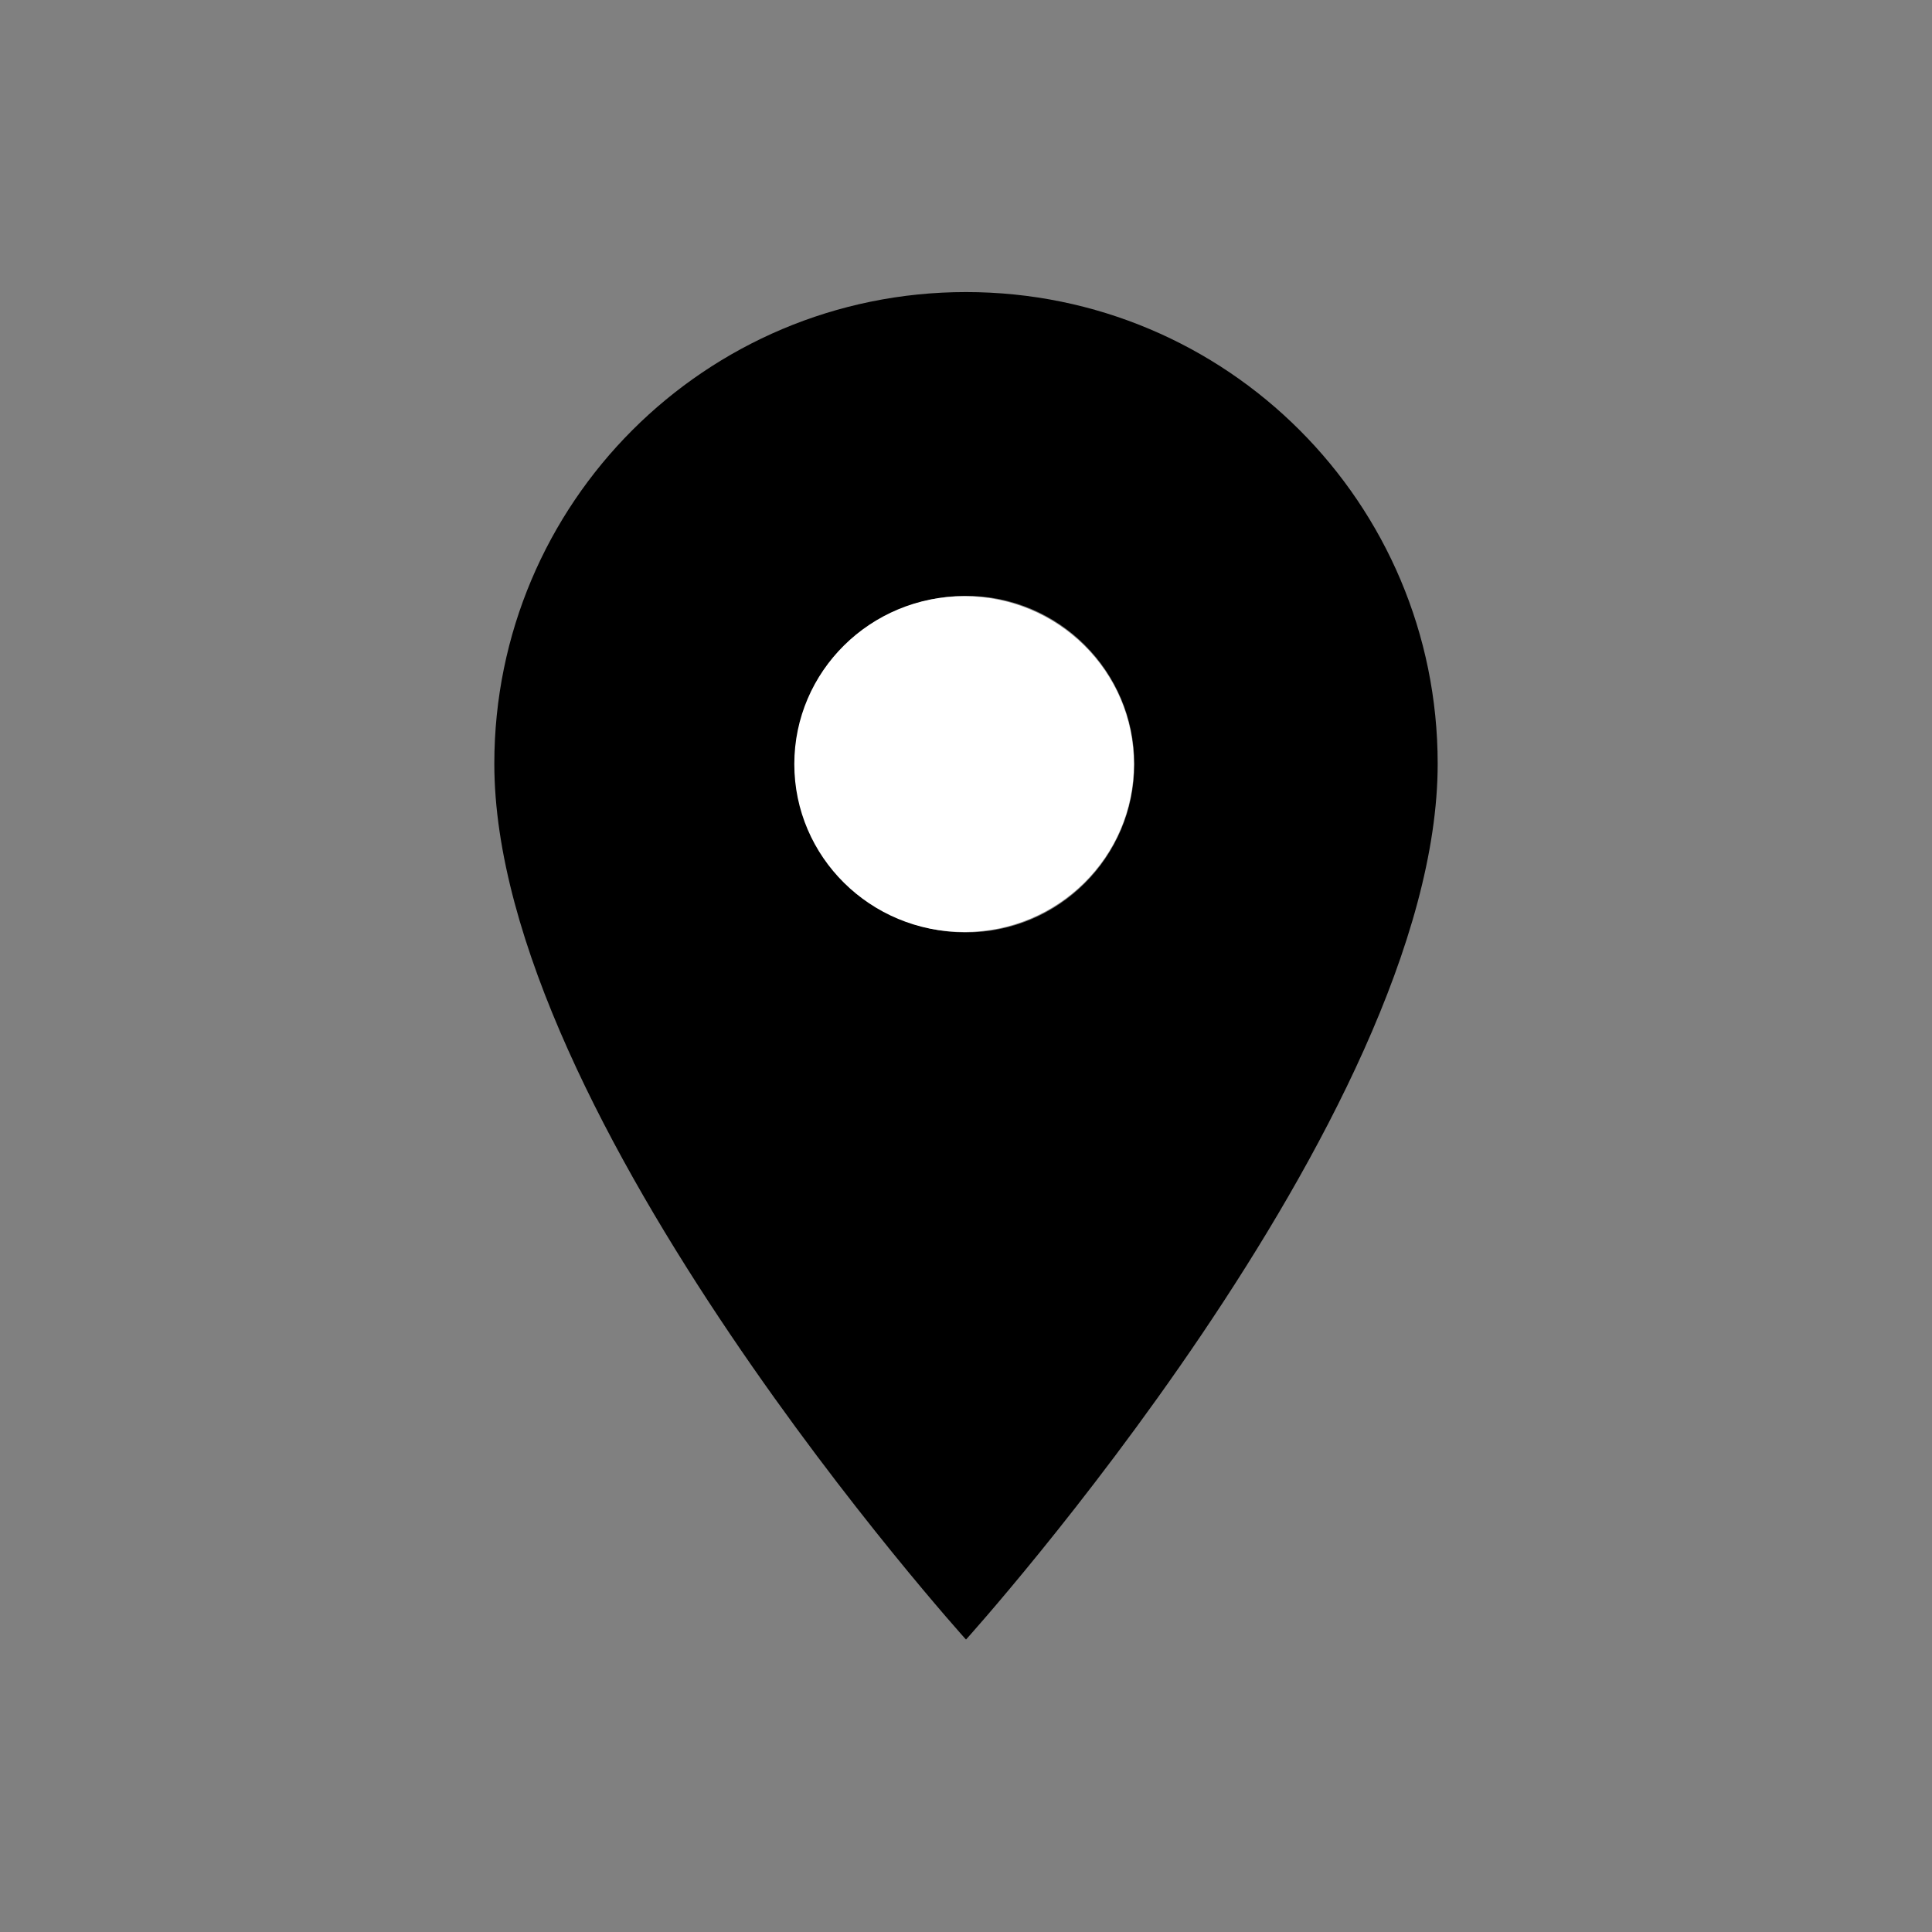
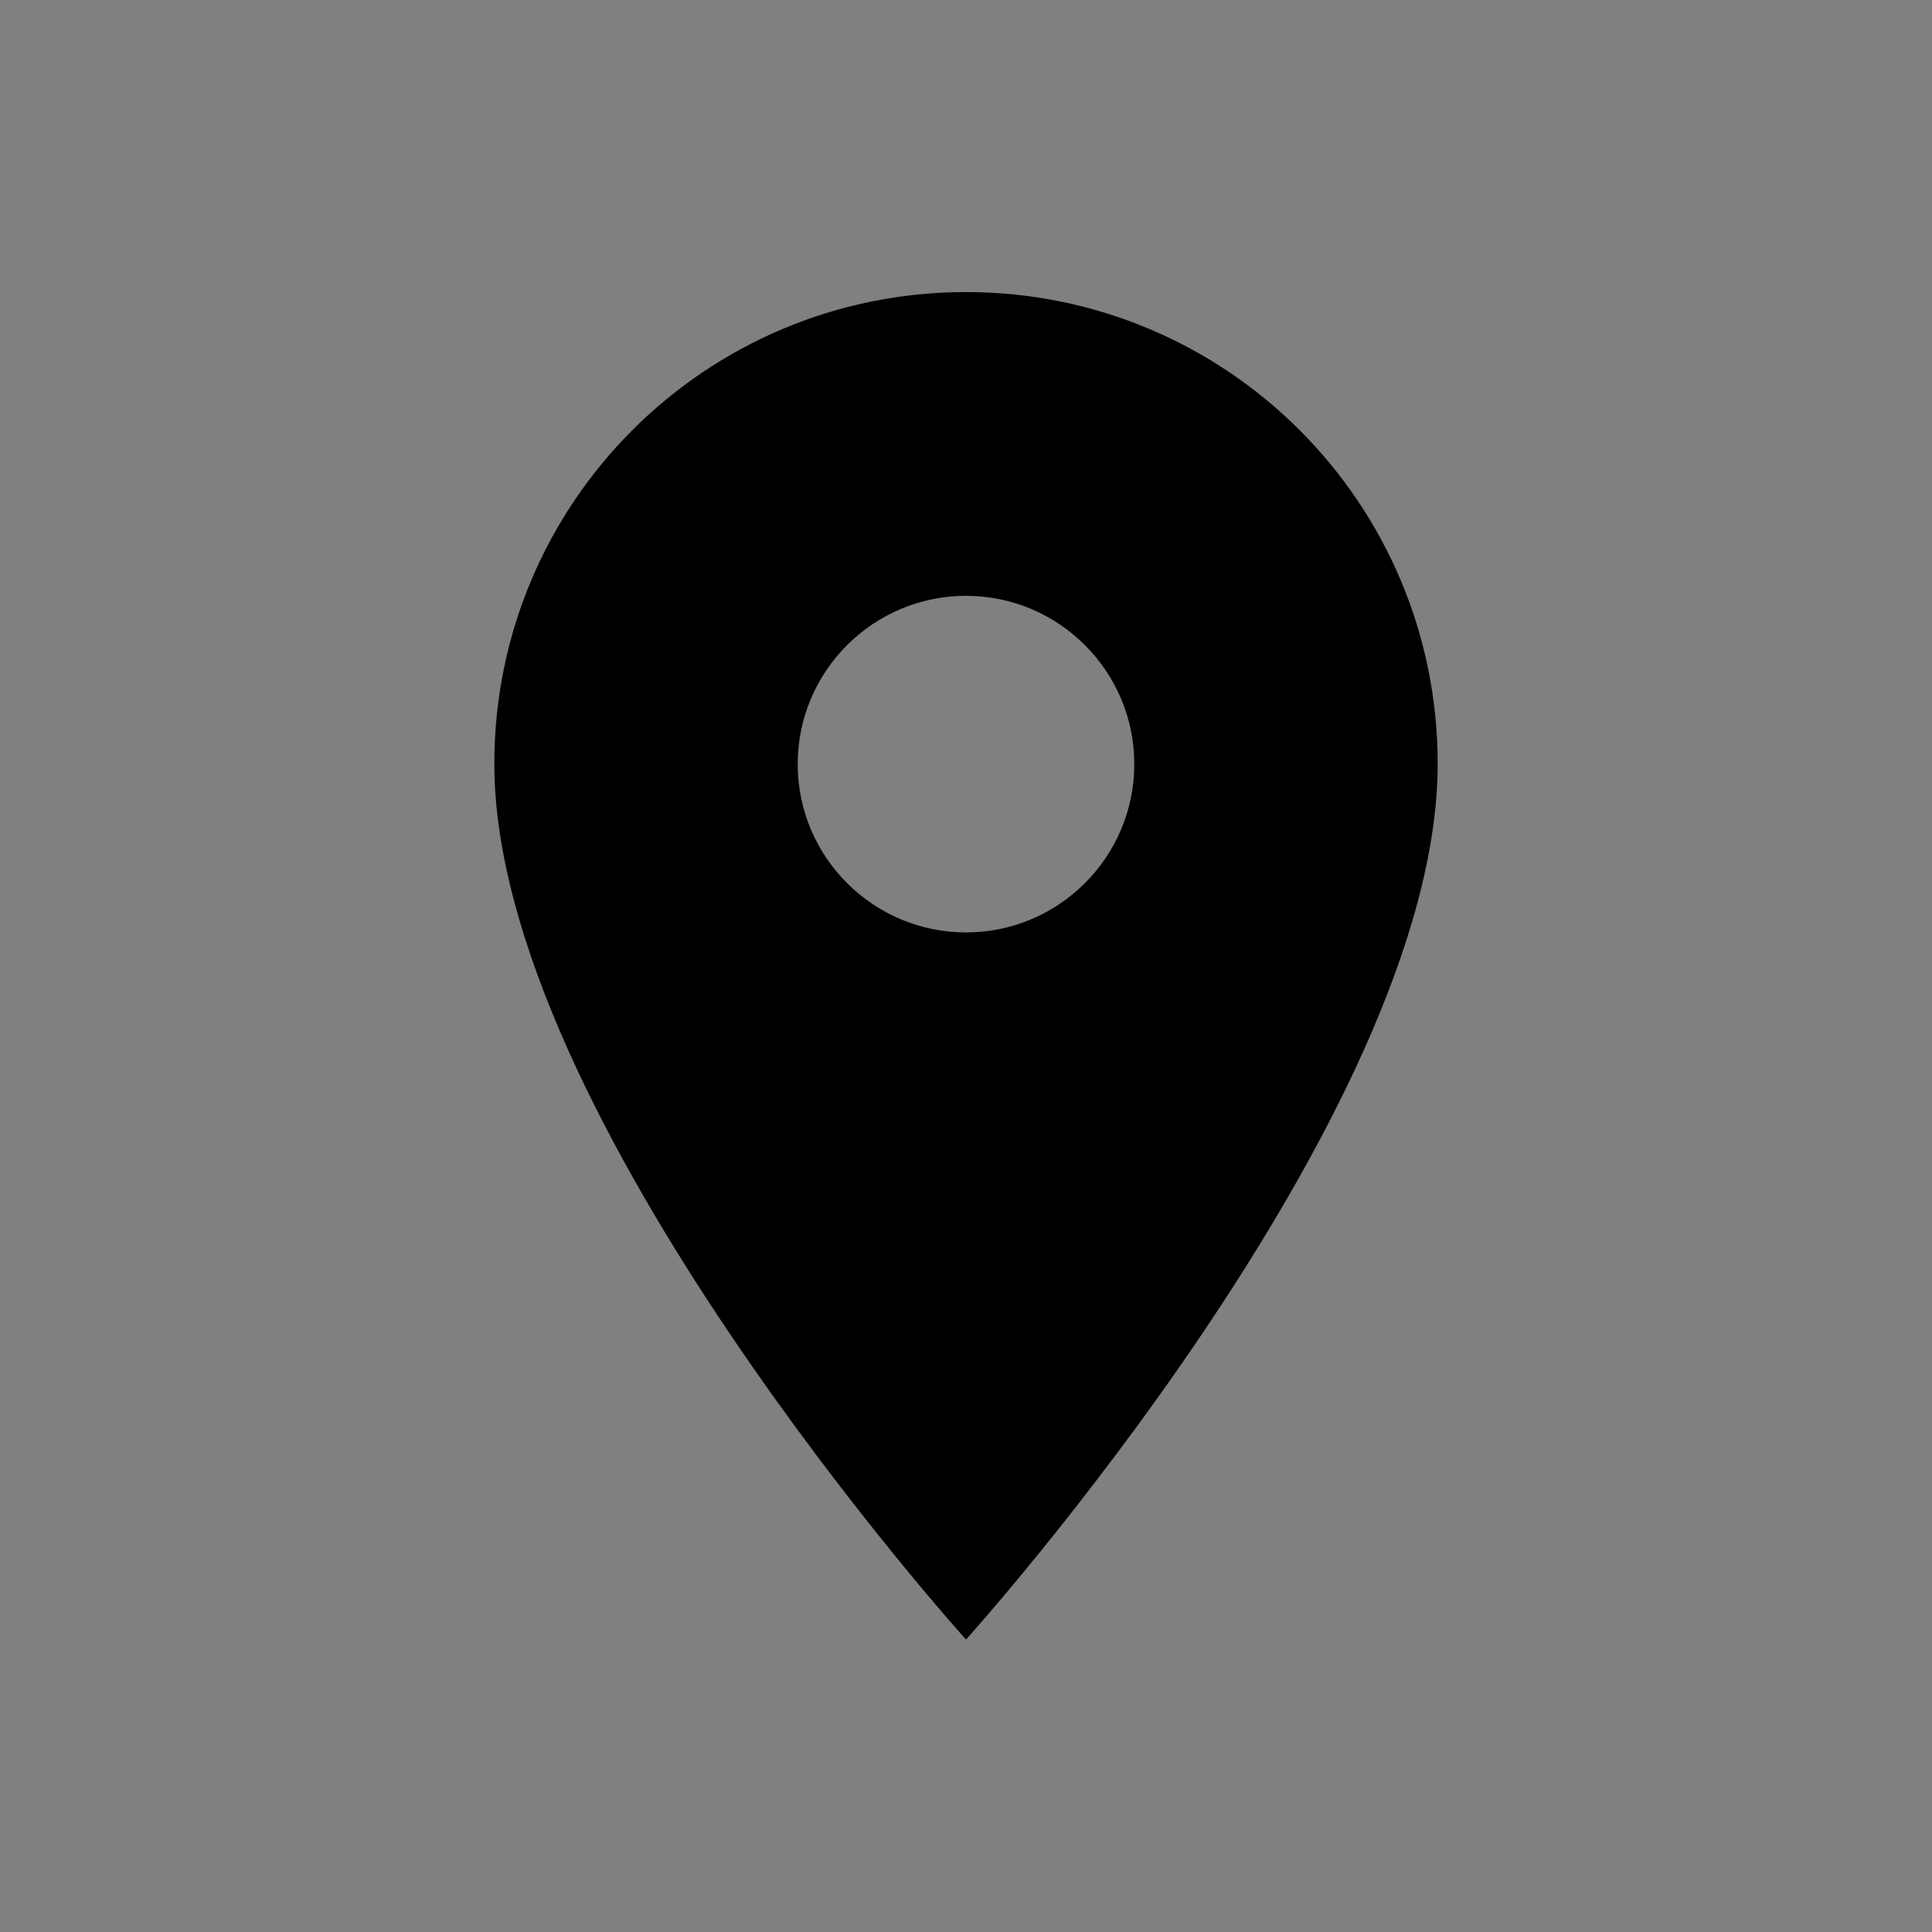
<svg xmlns="http://www.w3.org/2000/svg" viewBox="0 0 512 512" style="enable-background:new 0 0 512 512;" x="0px" y="0px" xml:space="preserve" version="1.1">
  <rect x="0" y="0" width="512" height="512" fill="#808080" stroke="none" />
  <g>
    <path id="outer_boundary" d="m256,77.4c-69.1,0 -125,55.9 -125,125c0,93.7 125,232.1 125,232.1s125,-138.4 125,-232.1c0,-69.1 -55.9,-125 -125,-125zm0,169.7c-24.6,0 -44.6,-20 -44.6,-44.6s20,-44.6 44.6,-44.6s44.6,20 44.6,44.6s-20,44.6 -44.6,44.6z" />
-     <ellipse id="inner_circle" ry="44.5" rx="45" cy="202.5" cx="255.5" fill="#fff" />
  </g>
</svg>